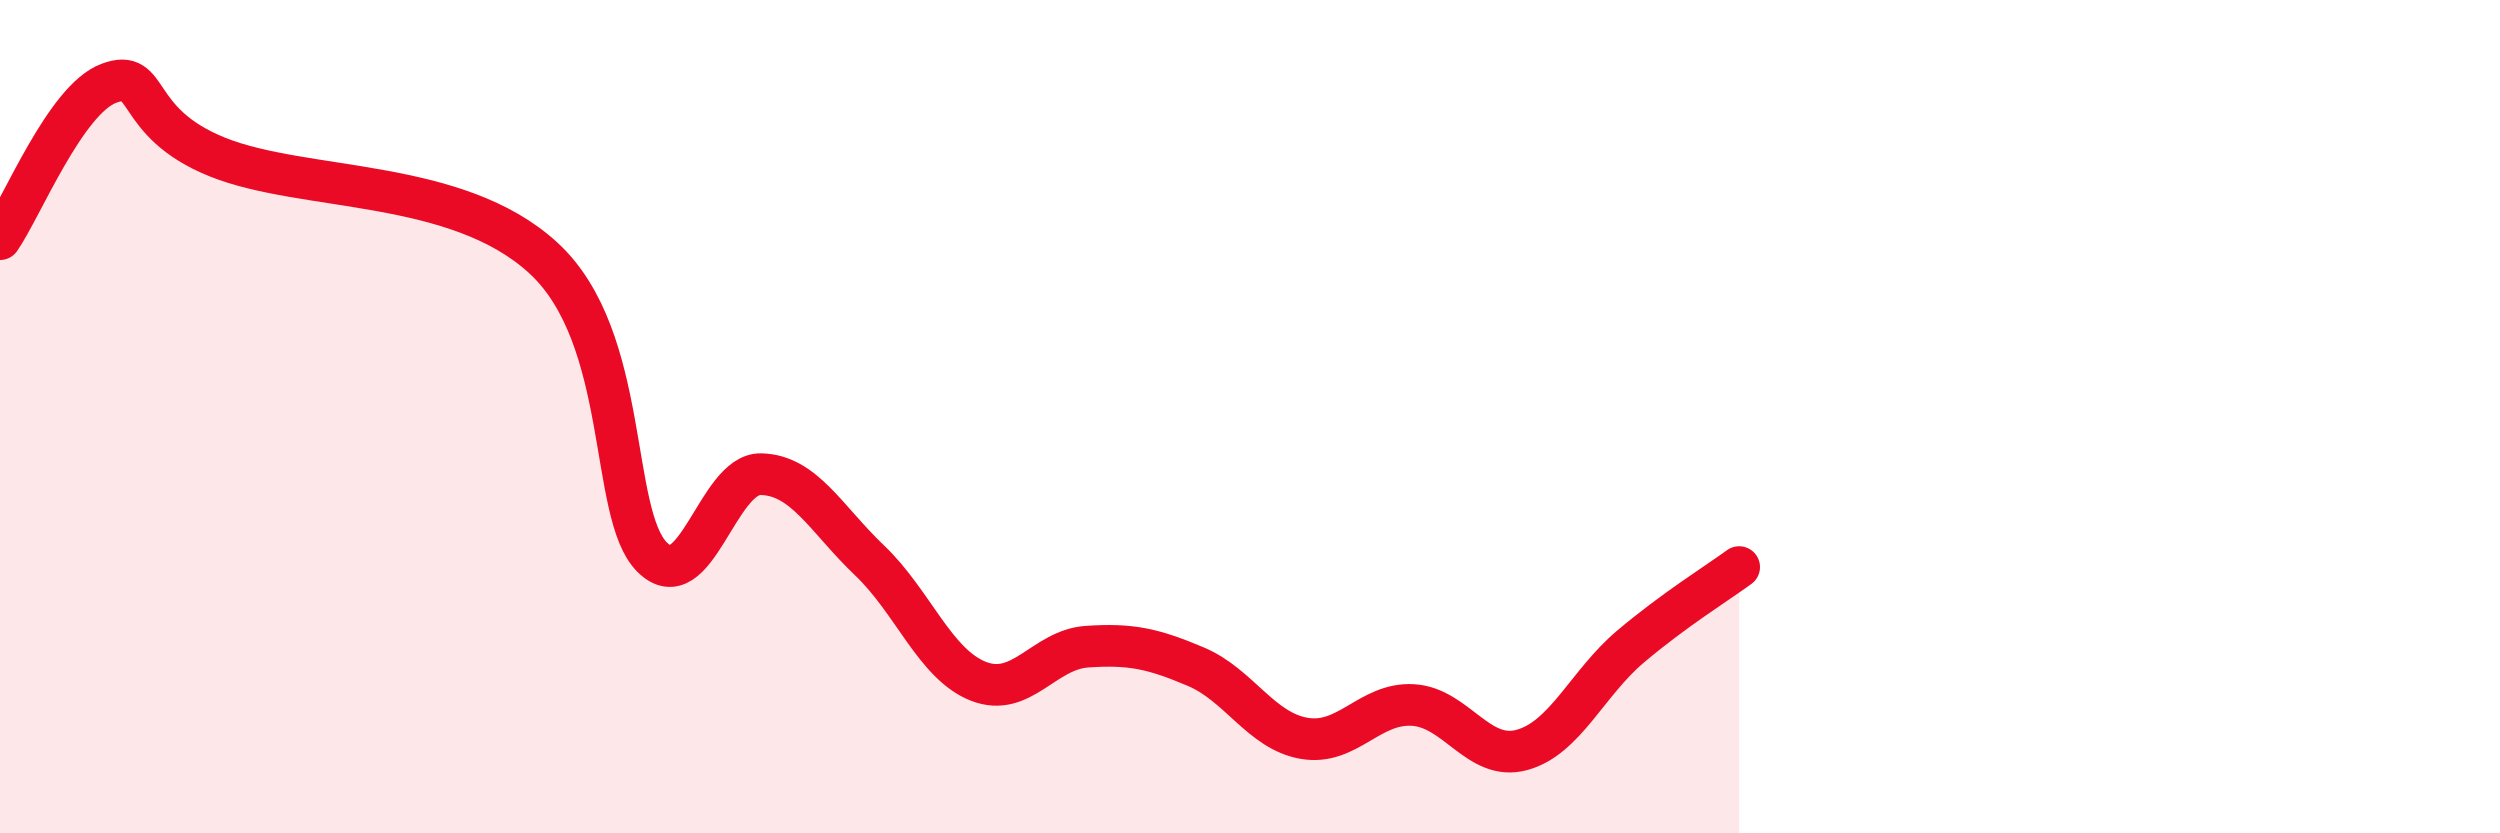
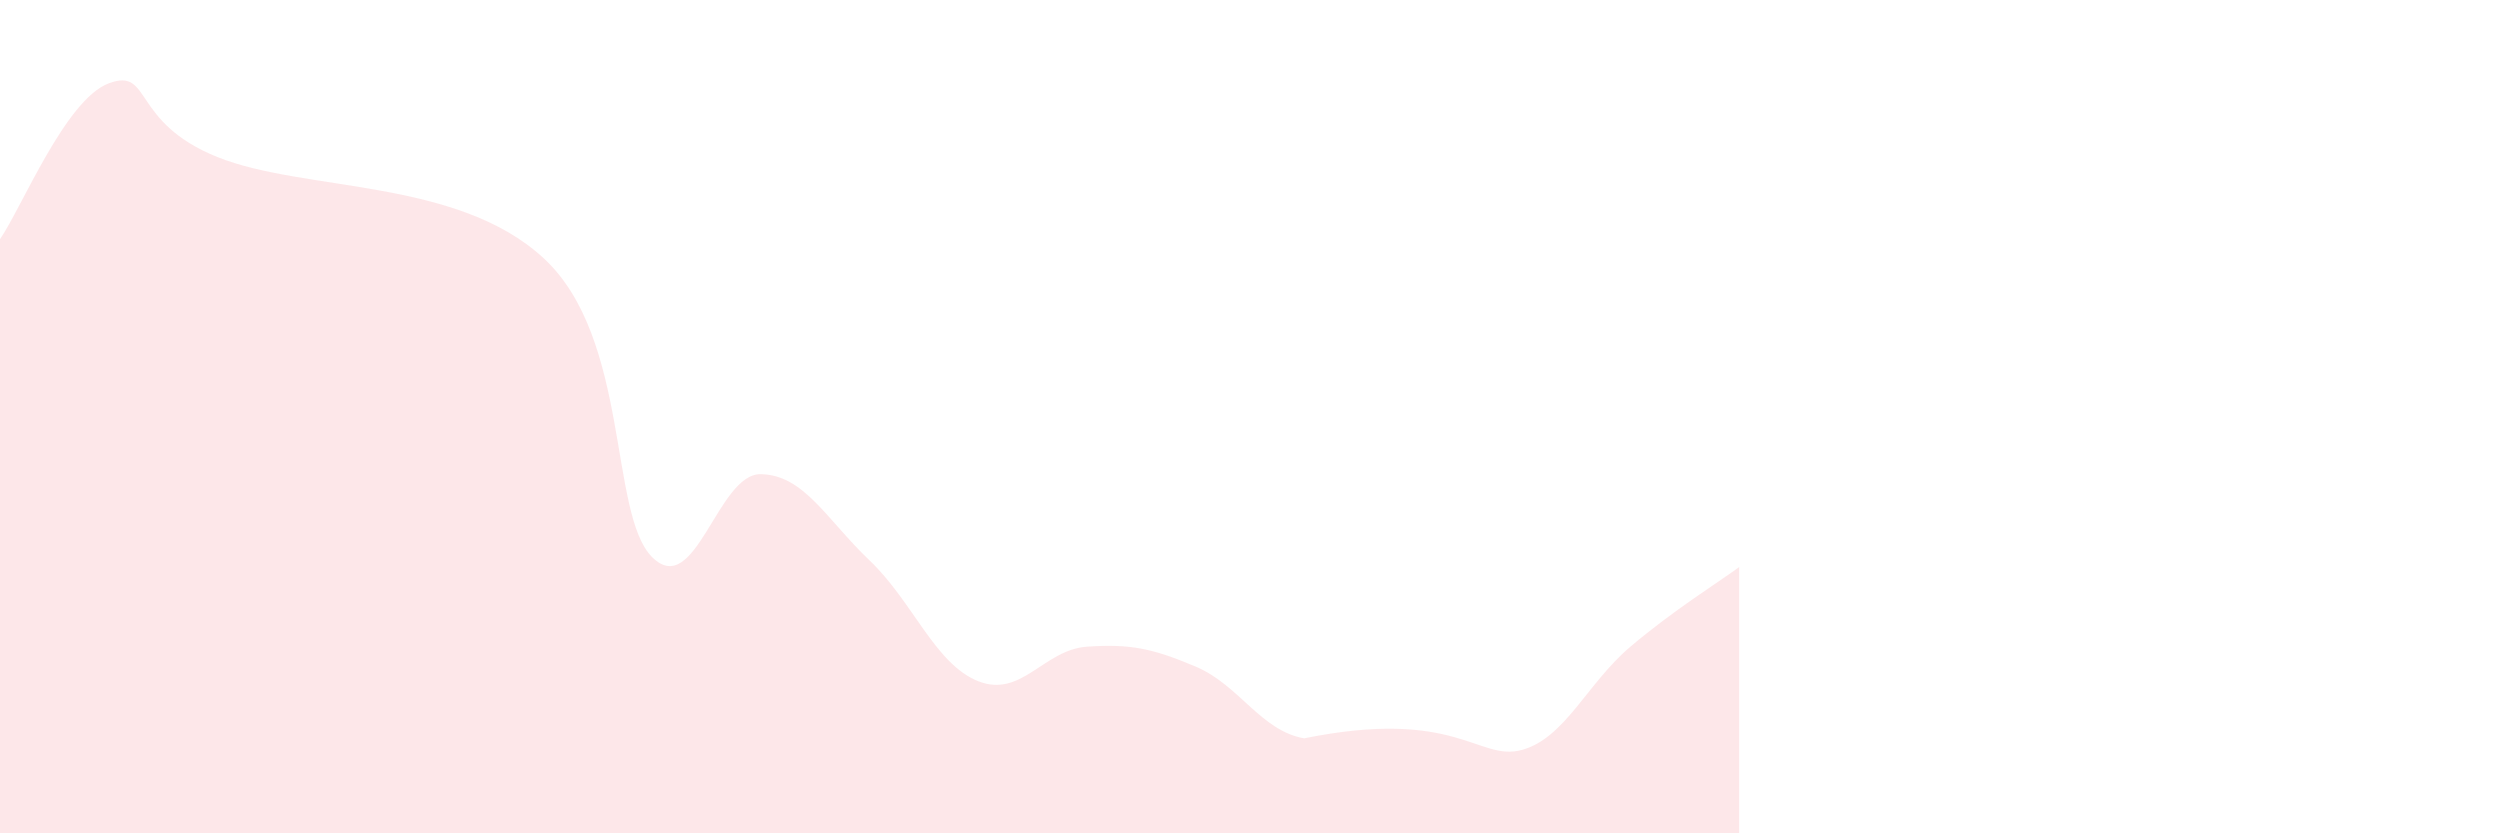
<svg xmlns="http://www.w3.org/2000/svg" width="60" height="20" viewBox="0 0 60 20">
-   <path d="M 0,5.74 C 0.52,4.99 1.57,2.39 2.61,2 C 3.65,1.61 3.13,2.93 5.22,3.77 C 7.31,4.61 10.95,4.27 13.04,6.19 C 15.13,8.11 14.61,12.33 15.65,13.37 C 16.69,14.41 17.22,11.36 18.26,11.38 C 19.3,11.4 19.83,12.46 20.87,13.45 C 21.91,14.44 22.44,15.94 23.48,16.35 C 24.52,16.76 25.05,15.59 26.09,15.52 C 27.13,15.45 27.66,15.56 28.7,16 C 29.74,16.44 30.26,17.54 31.3,17.72 C 32.34,17.9 32.87,16.86 33.91,16.92 C 34.95,16.98 35.48,18.28 36.52,18 C 37.56,17.72 38.09,16.4 39.13,15.52 C 40.17,14.64 41.22,13.99 41.74,13.61L41.74 20L0 20Z" fill="#EB0A25" opacity="0.1" stroke-linecap="round" stroke-linejoin="round" />
-   <path d="M 0,5.74 C 0.52,4.99 1.57,2.39 2.61,2 C 3.65,1.61 3.13,2.93 5.22,3.77 C 7.31,4.61 10.95,4.27 13.04,6.19 C 15.13,8.11 14.61,12.33 15.65,13.37 C 16.69,14.41 17.22,11.36 18.26,11.38 C 19.3,11.4 19.83,12.46 20.87,13.45 C 21.91,14.44 22.44,15.94 23.48,16.35 C 24.52,16.76 25.05,15.59 26.09,15.52 C 27.13,15.45 27.66,15.56 28.7,16 C 29.74,16.44 30.26,17.54 31.3,17.72 C 32.34,17.9 32.87,16.86 33.91,16.92 C 34.95,16.98 35.48,18.28 36.52,18 C 37.56,17.72 38.09,16.4 39.13,15.52 C 40.17,14.64 41.22,13.99 41.74,13.61" stroke="#EB0A25" stroke-width="1" fill="none" stroke-linecap="round" stroke-linejoin="round" />
+   <path d="M 0,5.74 C 0.52,4.99 1.57,2.39 2.61,2 C 3.65,1.61 3.13,2.93 5.22,3.77 C 7.31,4.61 10.95,4.27 13.04,6.19 C 15.13,8.11 14.61,12.33 15.65,13.37 C 16.69,14.41 17.22,11.36 18.26,11.38 C 19.3,11.4 19.83,12.46 20.87,13.45 C 21.91,14.44 22.44,15.94 23.48,16.35 C 24.52,16.76 25.05,15.59 26.09,15.52 C 27.13,15.45 27.66,15.56 28.7,16 C 29.74,16.44 30.26,17.54 31.3,17.72 C 34.95,16.98 35.48,18.28 36.52,18 C 37.56,17.72 38.09,16.4 39.13,15.52 C 40.17,14.64 41.22,13.99 41.74,13.61L41.74 20L0 20Z" fill="#EB0A25" opacity="0.1" stroke-linecap="round" stroke-linejoin="round" />
</svg>